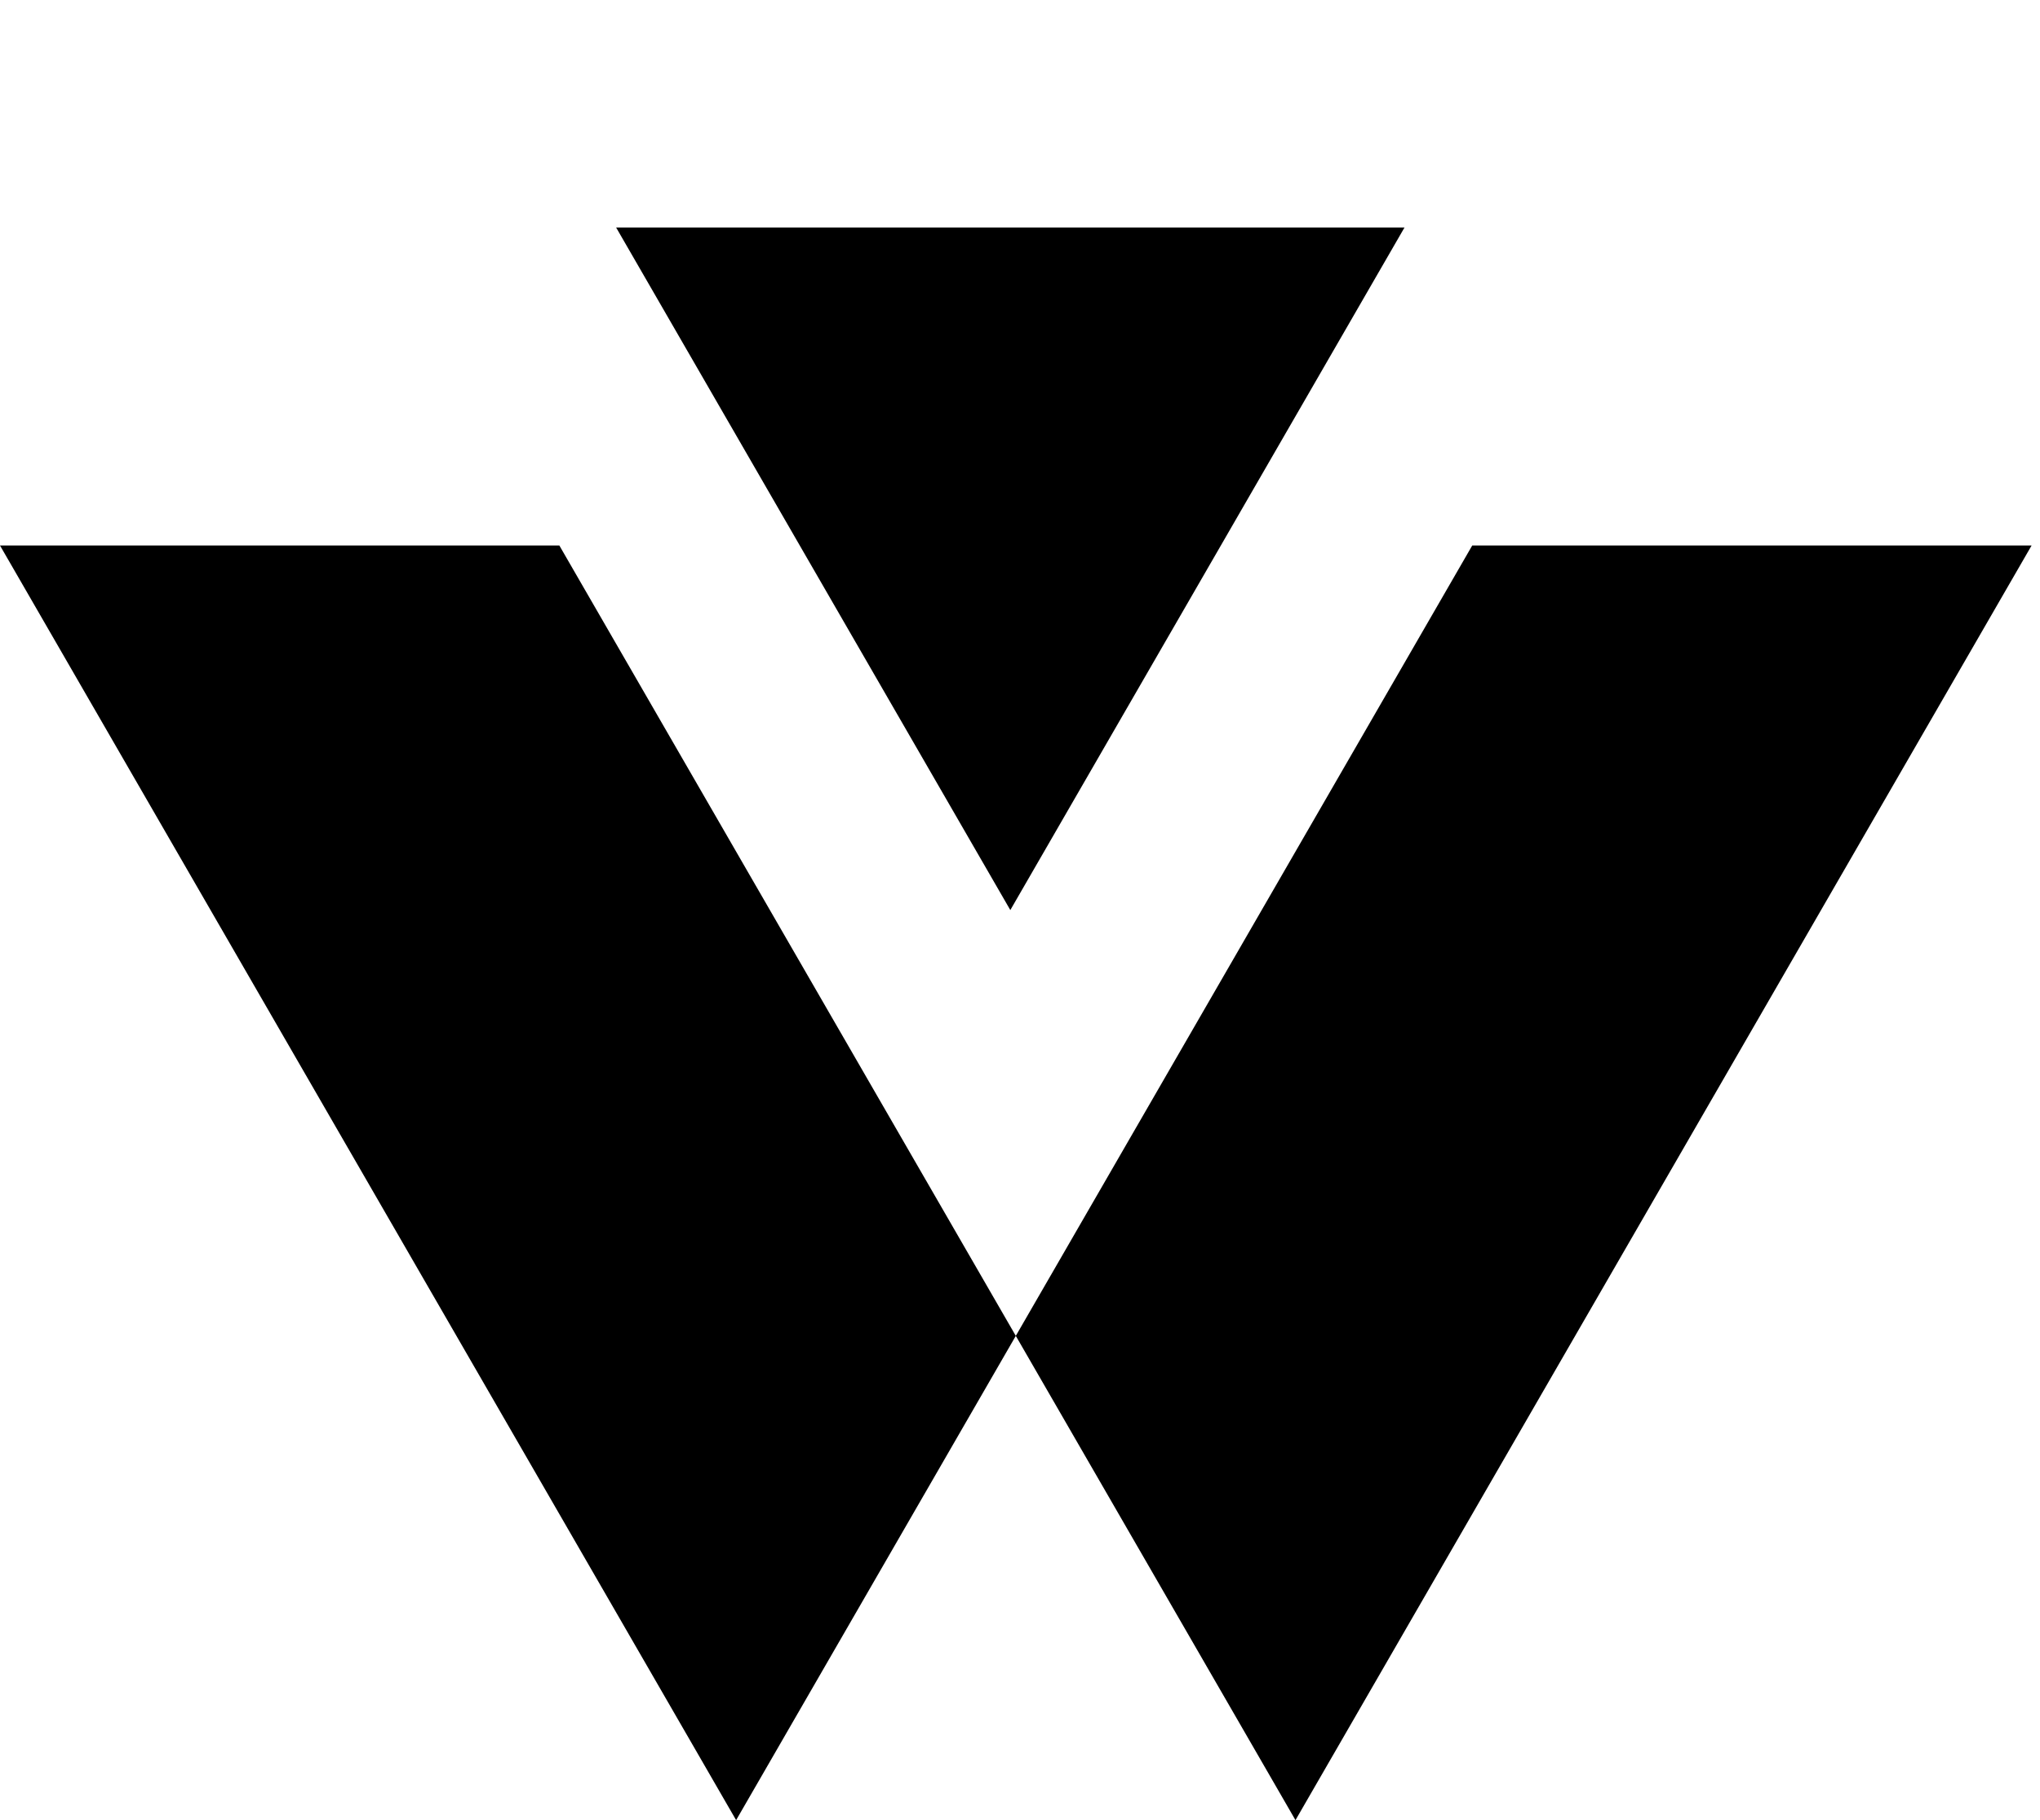
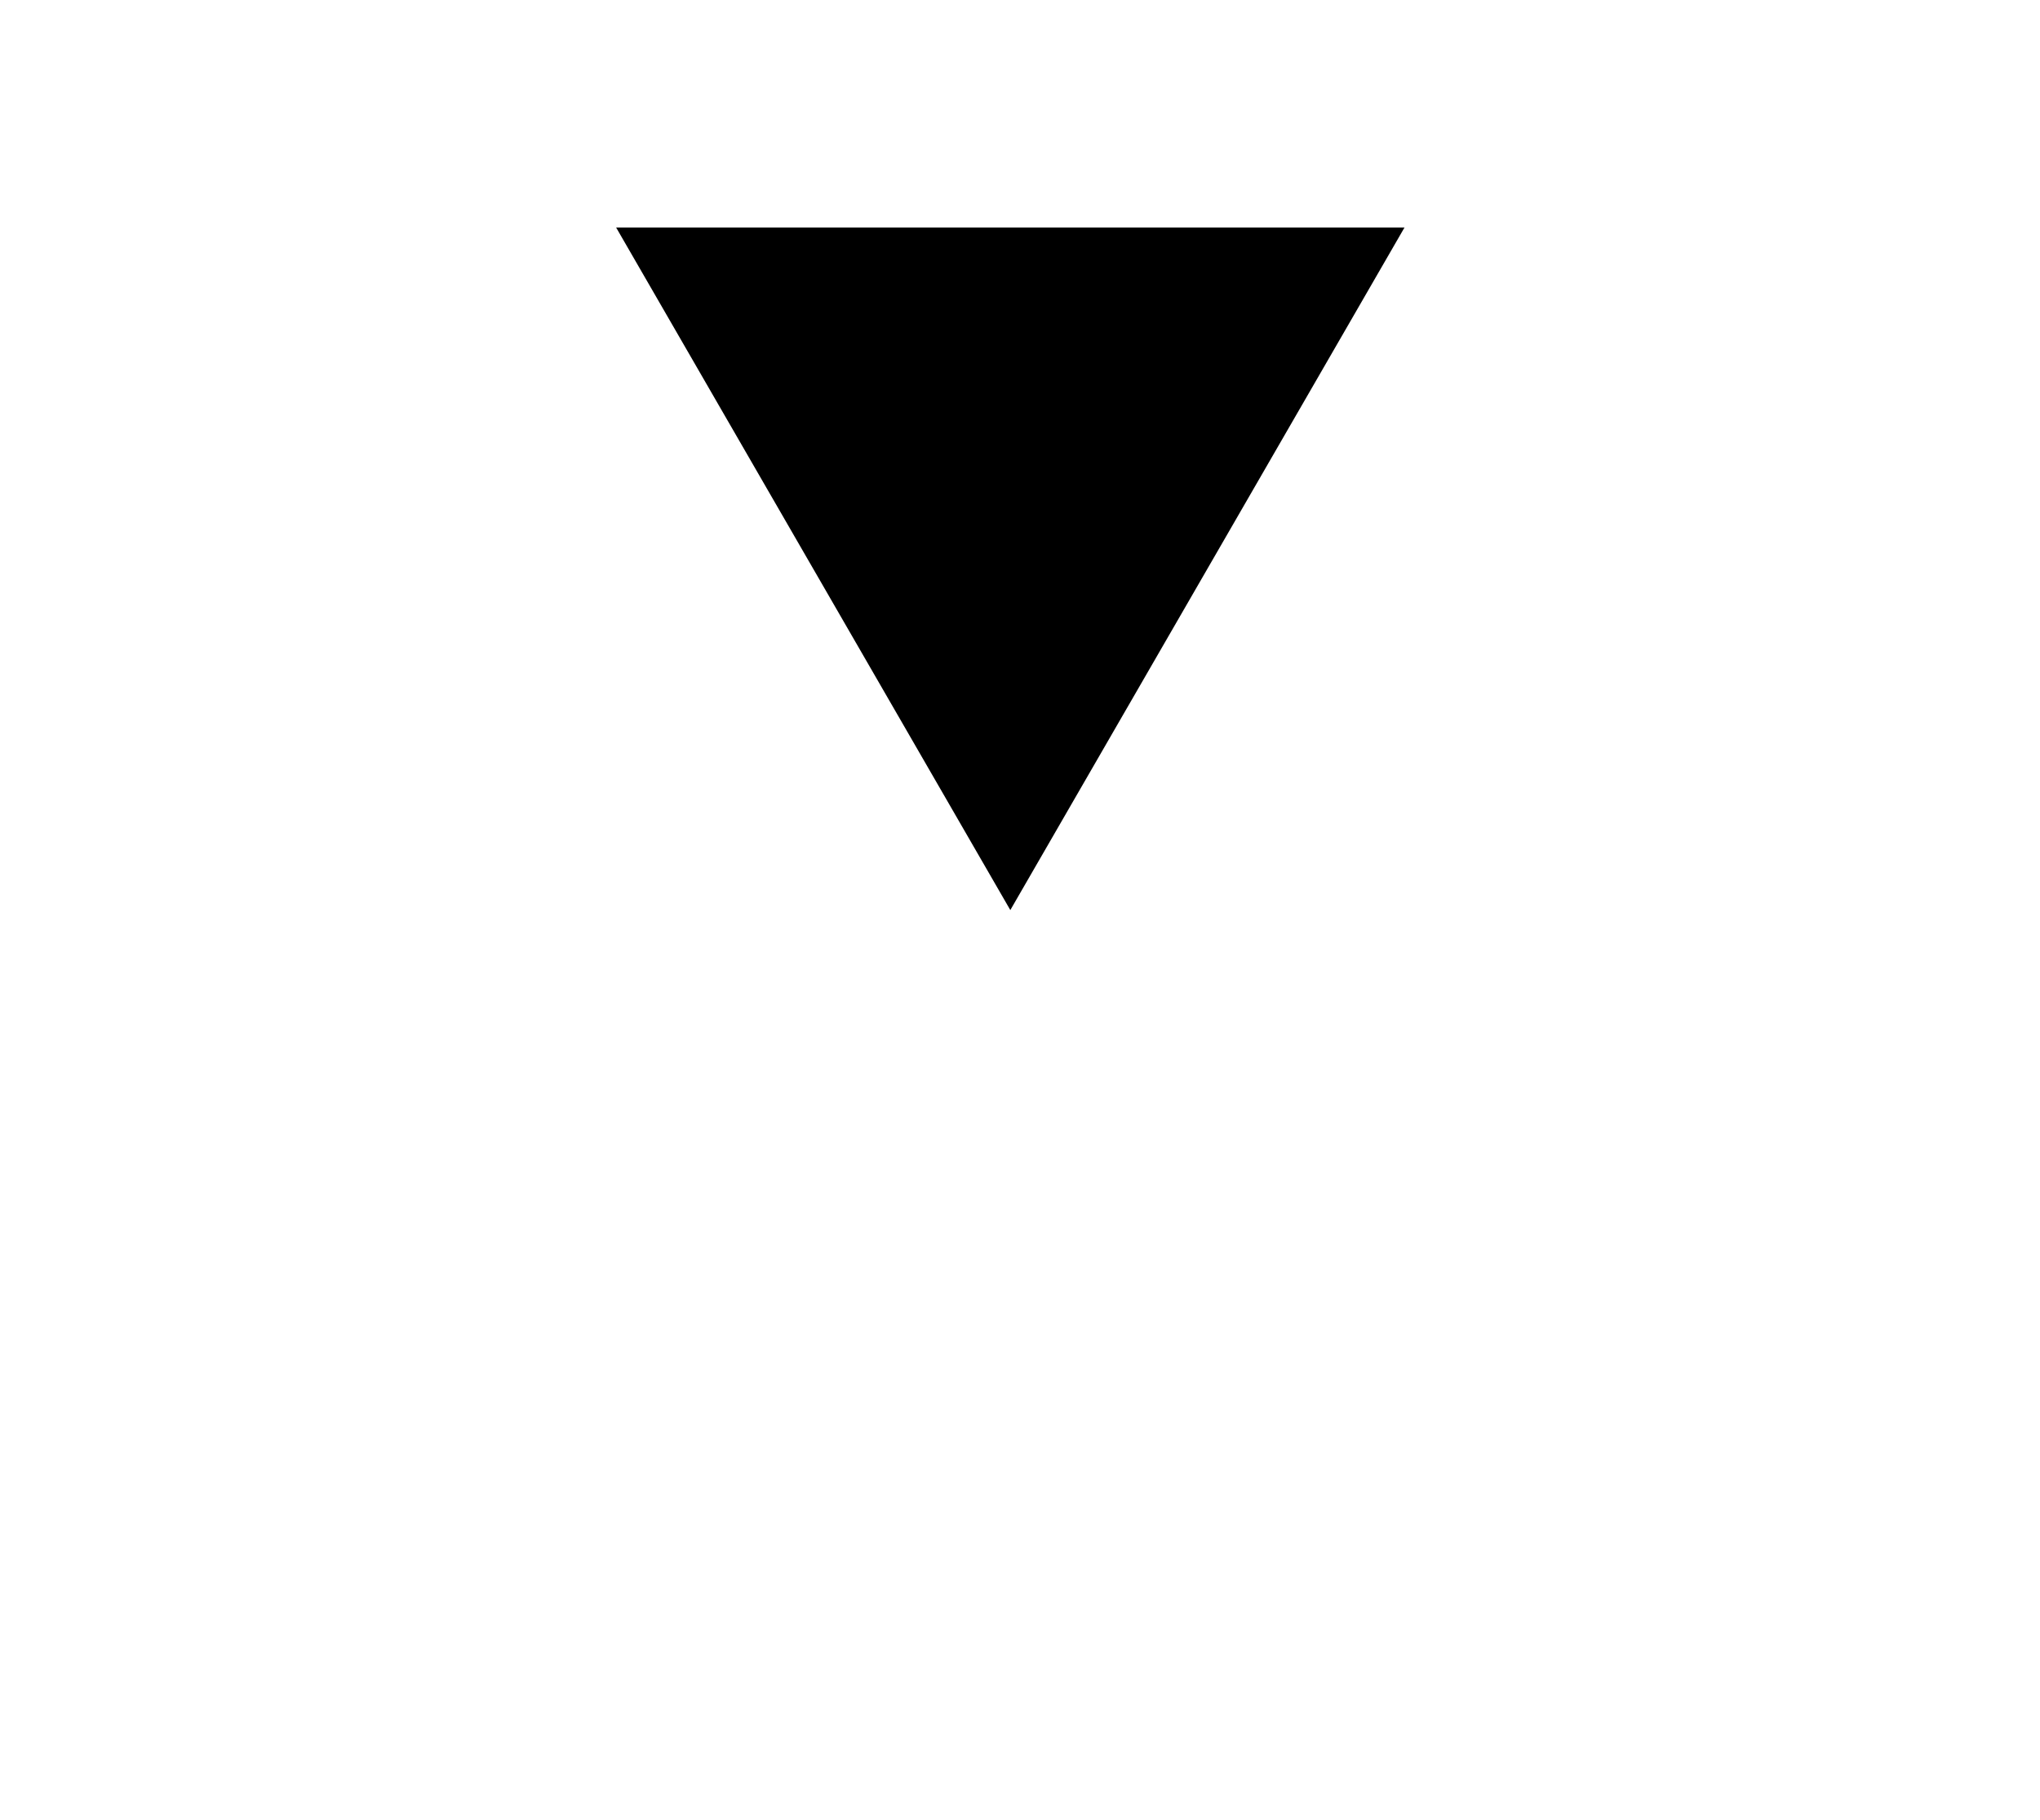
<svg xmlns="http://www.w3.org/2000/svg" width="186" height="166" viewBox="0 0 186 166" fill="none">
-   <path fill-rule="evenodd" clip-rule="evenodd" d="M0 49.75L67.117 166L92.617 121.833L118.117 166L185.234 49.75H134.234L92.617 121.833L51 49.75H0Z" fill="black" />
  <path d="M92.117 83L56.177 20.75L128.057 20.75L92.117 83Z" fill="black" />
</svg>